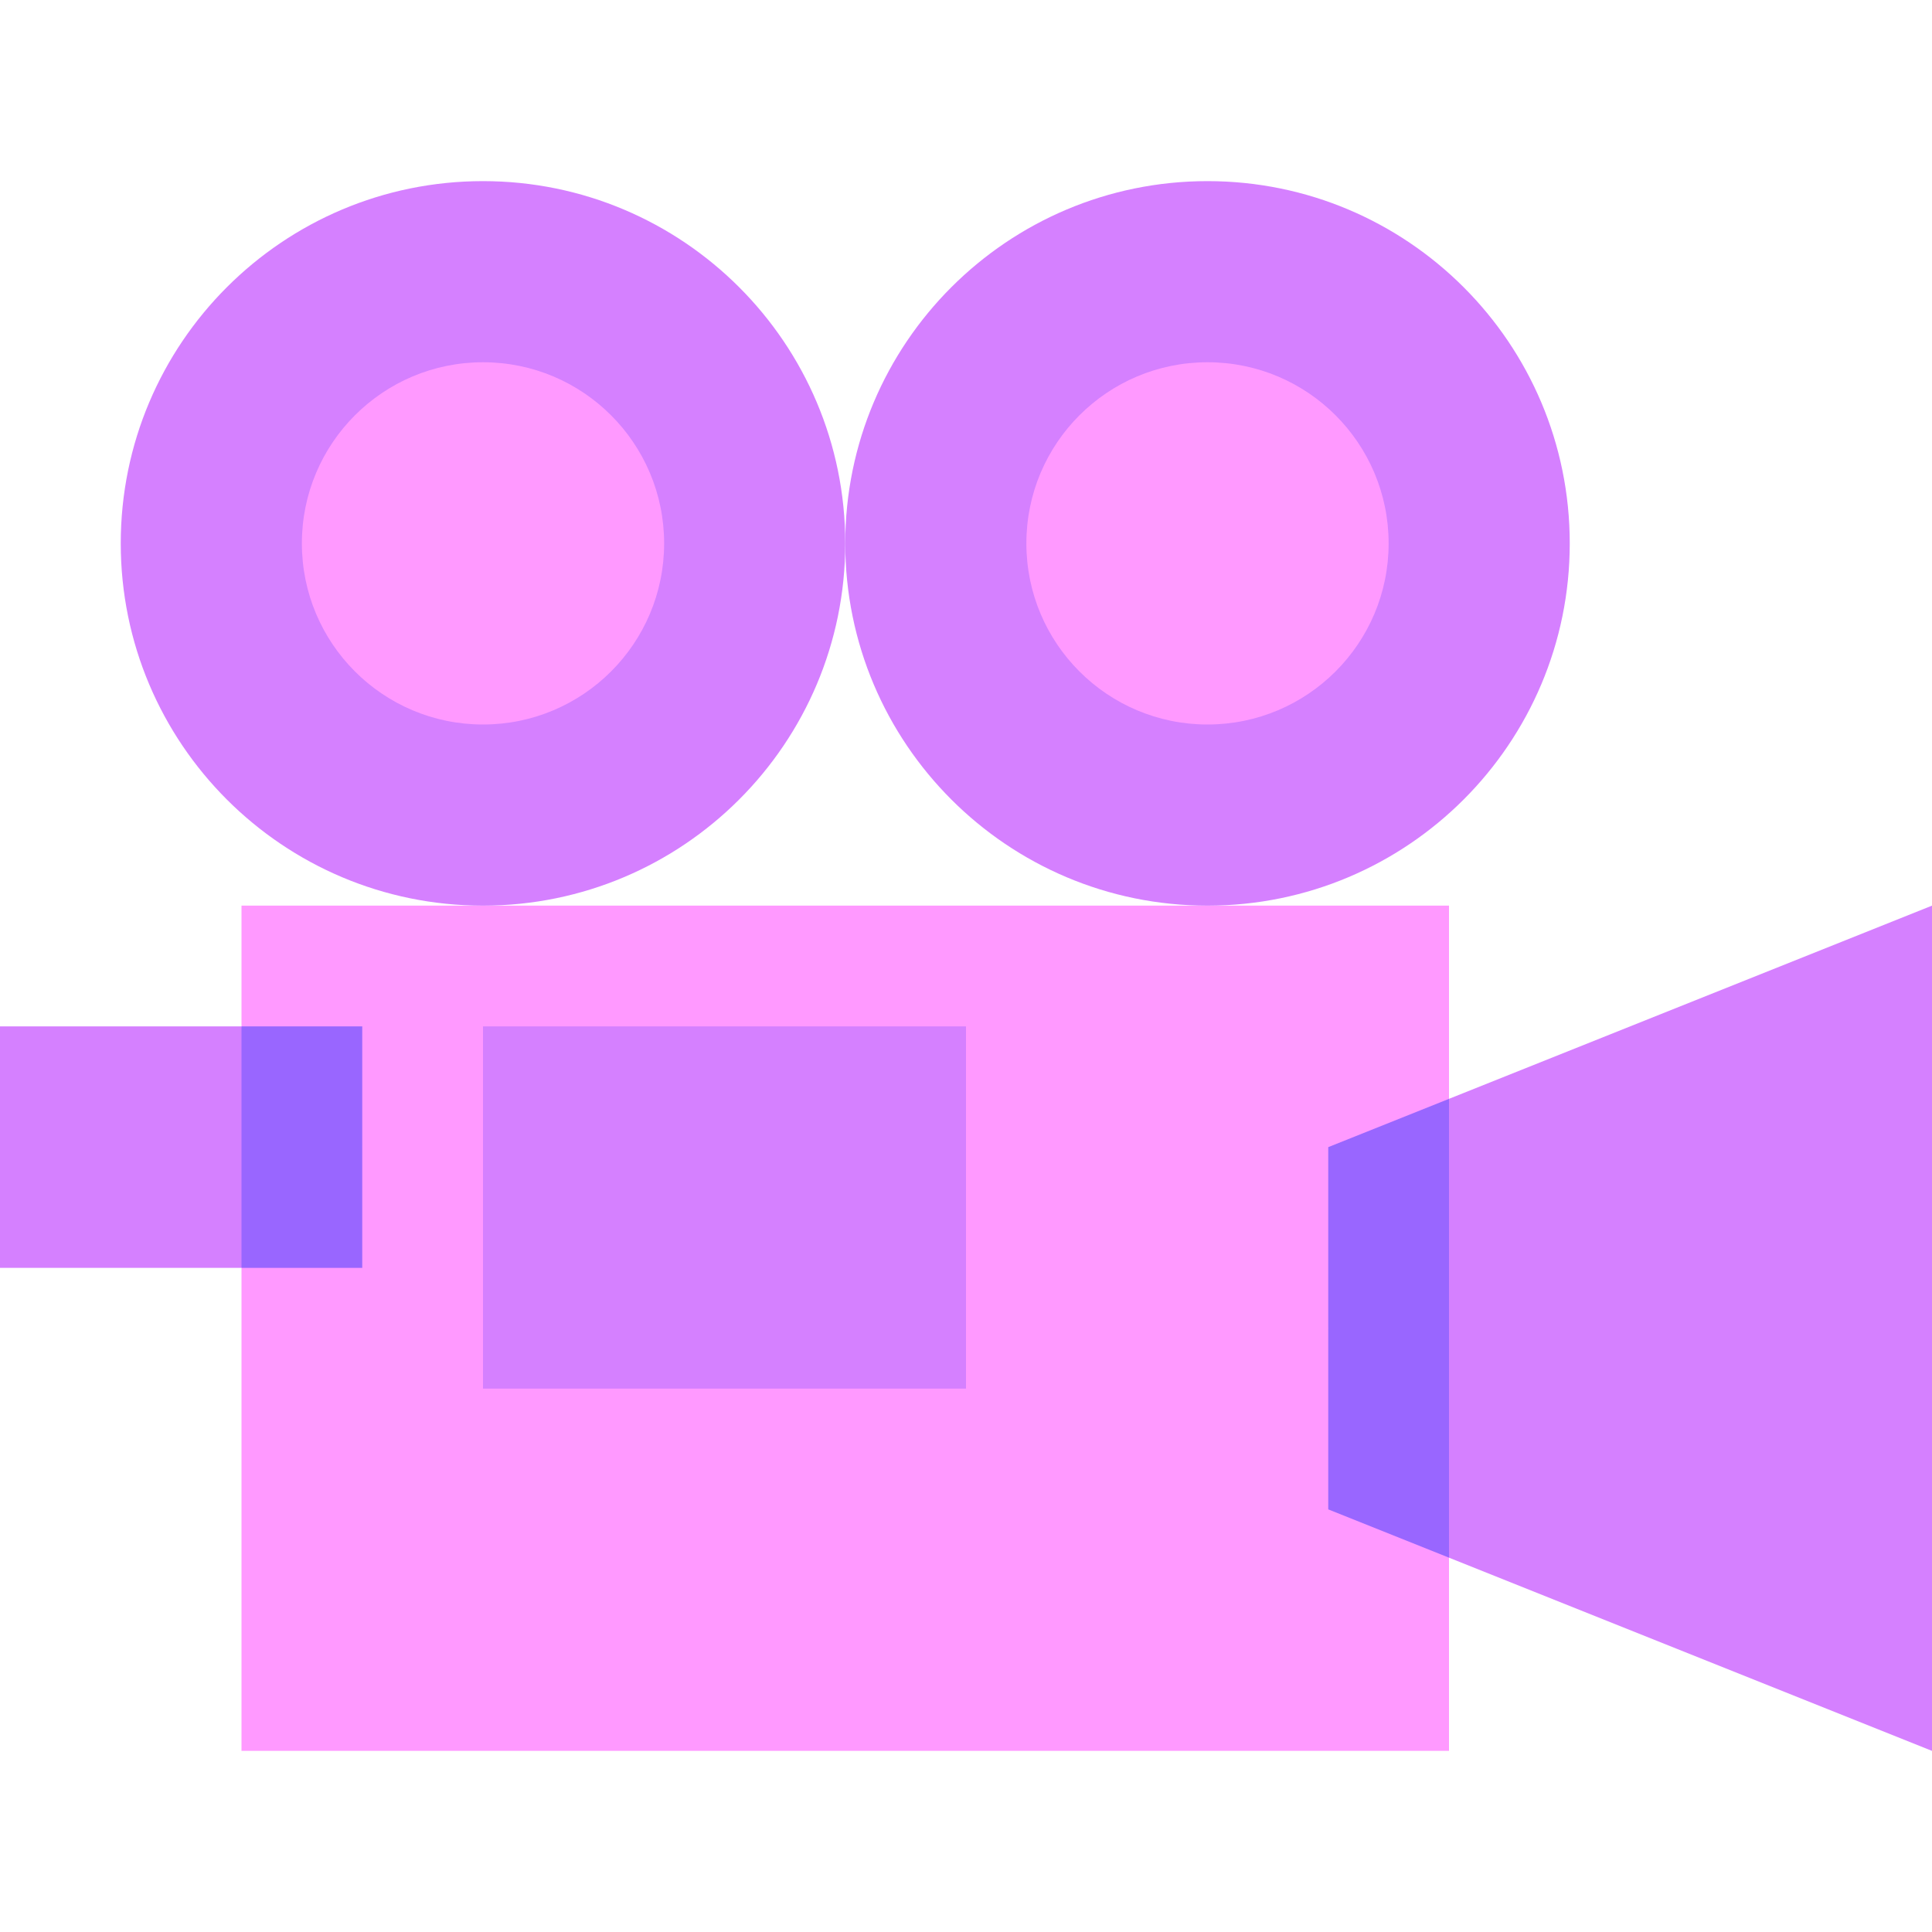
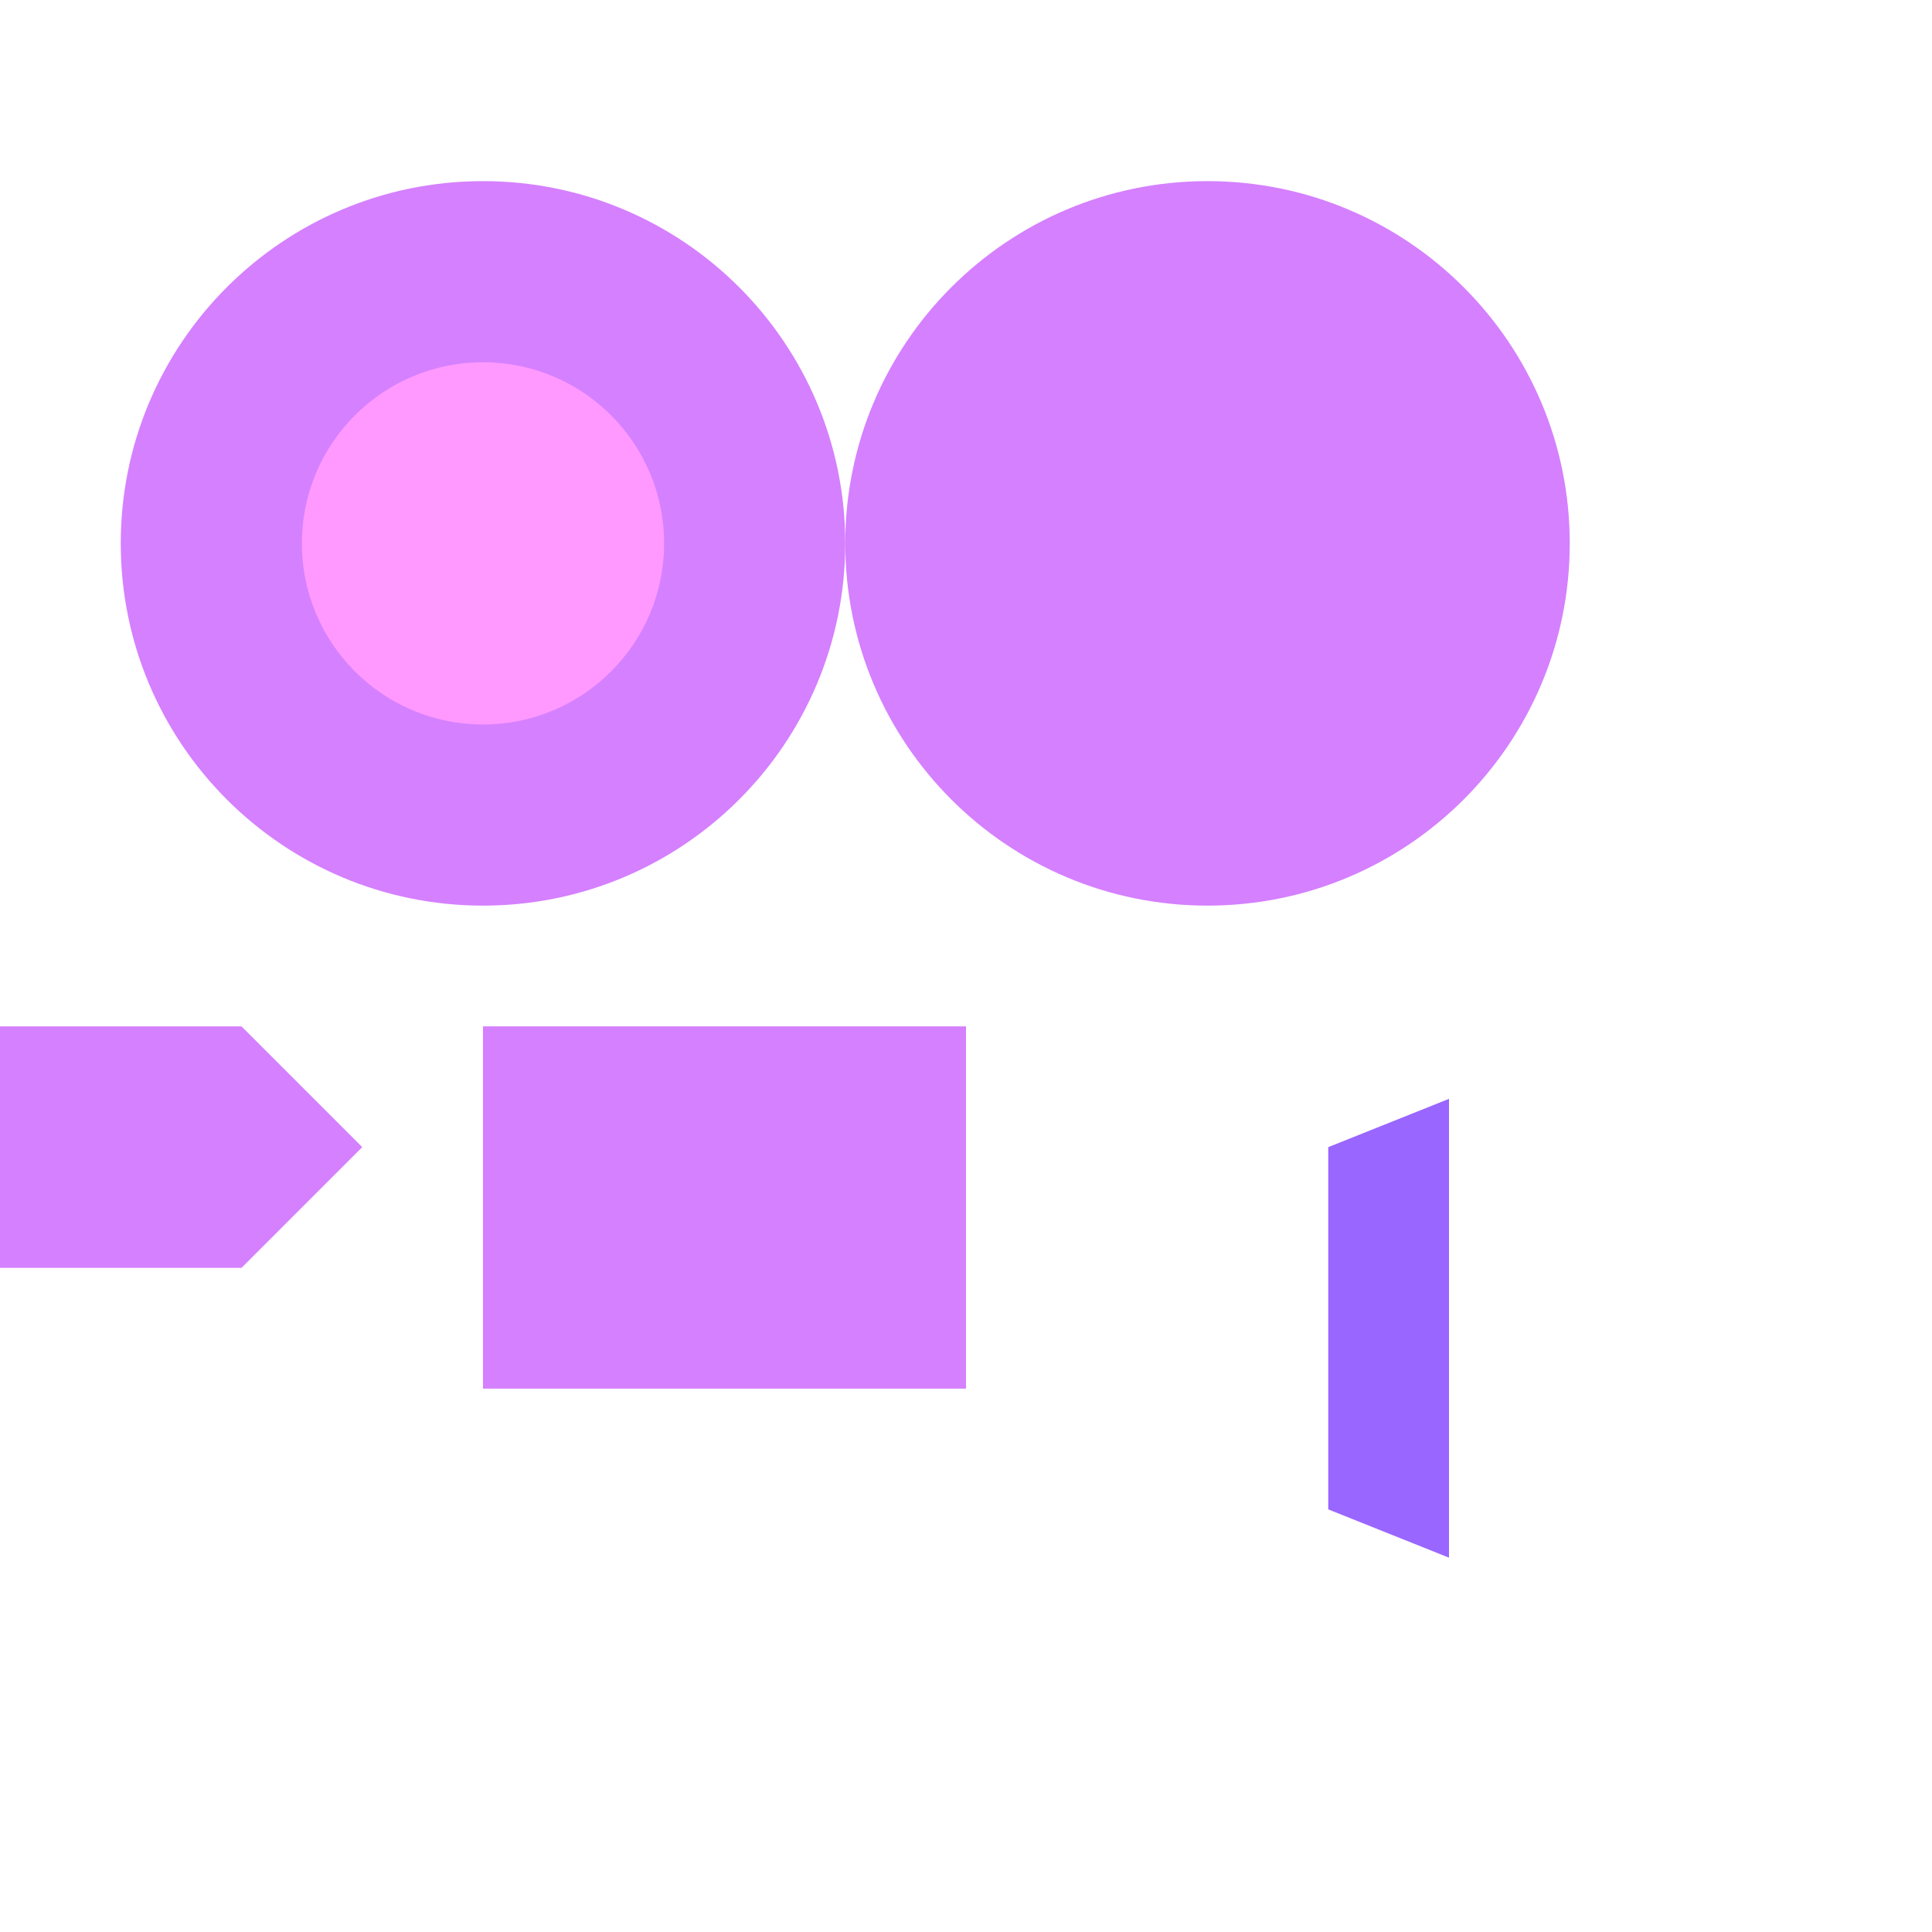
<svg xmlns="http://www.w3.org/2000/svg" width="88" height="88" viewBox="0 0 88 88" fill="none">
  <path d="M11 46.75L16.5 52.25L11 57.75H0V46.75H11Z" fill="#D580FF" />
-   <path d="M60.5 60.5L66 70.95V79.75H11V57.75L16.5 52.25L11 46.75V41.25H66V50.05L60.5 60.5Z" fill="#FF99FF" />
-   <path d="M88 41.25V79.75L66 70.95L60.5 60.5L66 50.05L88 41.25Z" fill="#D580FF" />
  <path d="M55 41.25C64.113 41.25 71.5 33.863 71.5 24.75C71.5 15.637 64.113 8.25 55 8.25C45.887 8.25 38.5 15.637 38.5 24.75C38.5 33.863 45.887 41.25 55 41.25Z" fill="#D580FF" />
-   <path d="M55 33C59.556 33 63.25 29.306 63.25 24.75C63.25 20.194 59.556 16.5 55 16.5C50.444 16.5 46.75 20.194 46.75 24.75C46.75 29.306 50.444 33 55 33Z" fill="#FF99FF" />
  <path d="M22 41.25C31.113 41.25 38.5 33.863 38.5 24.75C38.5 15.637 31.113 8.25 22 8.25C12.887 8.25 5.5 15.637 5.5 24.75C5.5 33.863 12.887 41.25 22 41.25Z" fill="#D580FF" />
  <path d="M22 33C26.556 33 30.25 29.306 30.25 24.75C30.25 20.194 26.556 16.5 22 16.5C17.444 16.5 13.75 20.194 13.75 24.75C13.75 29.306 17.444 33 22 33Z" fill="#FF99FF" />
  <path d="M22 46.75H44V63.25H22V46.75Z" fill="#D580FF" />
-   <path d="M11 46.75H16.5V57.75H11V46.75Z" fill="#9966FF" />
  <path d="M66 50.05V70.95L60.5 68.75V52.25L66 50.05Z" fill="#9966FF" />
</svg>